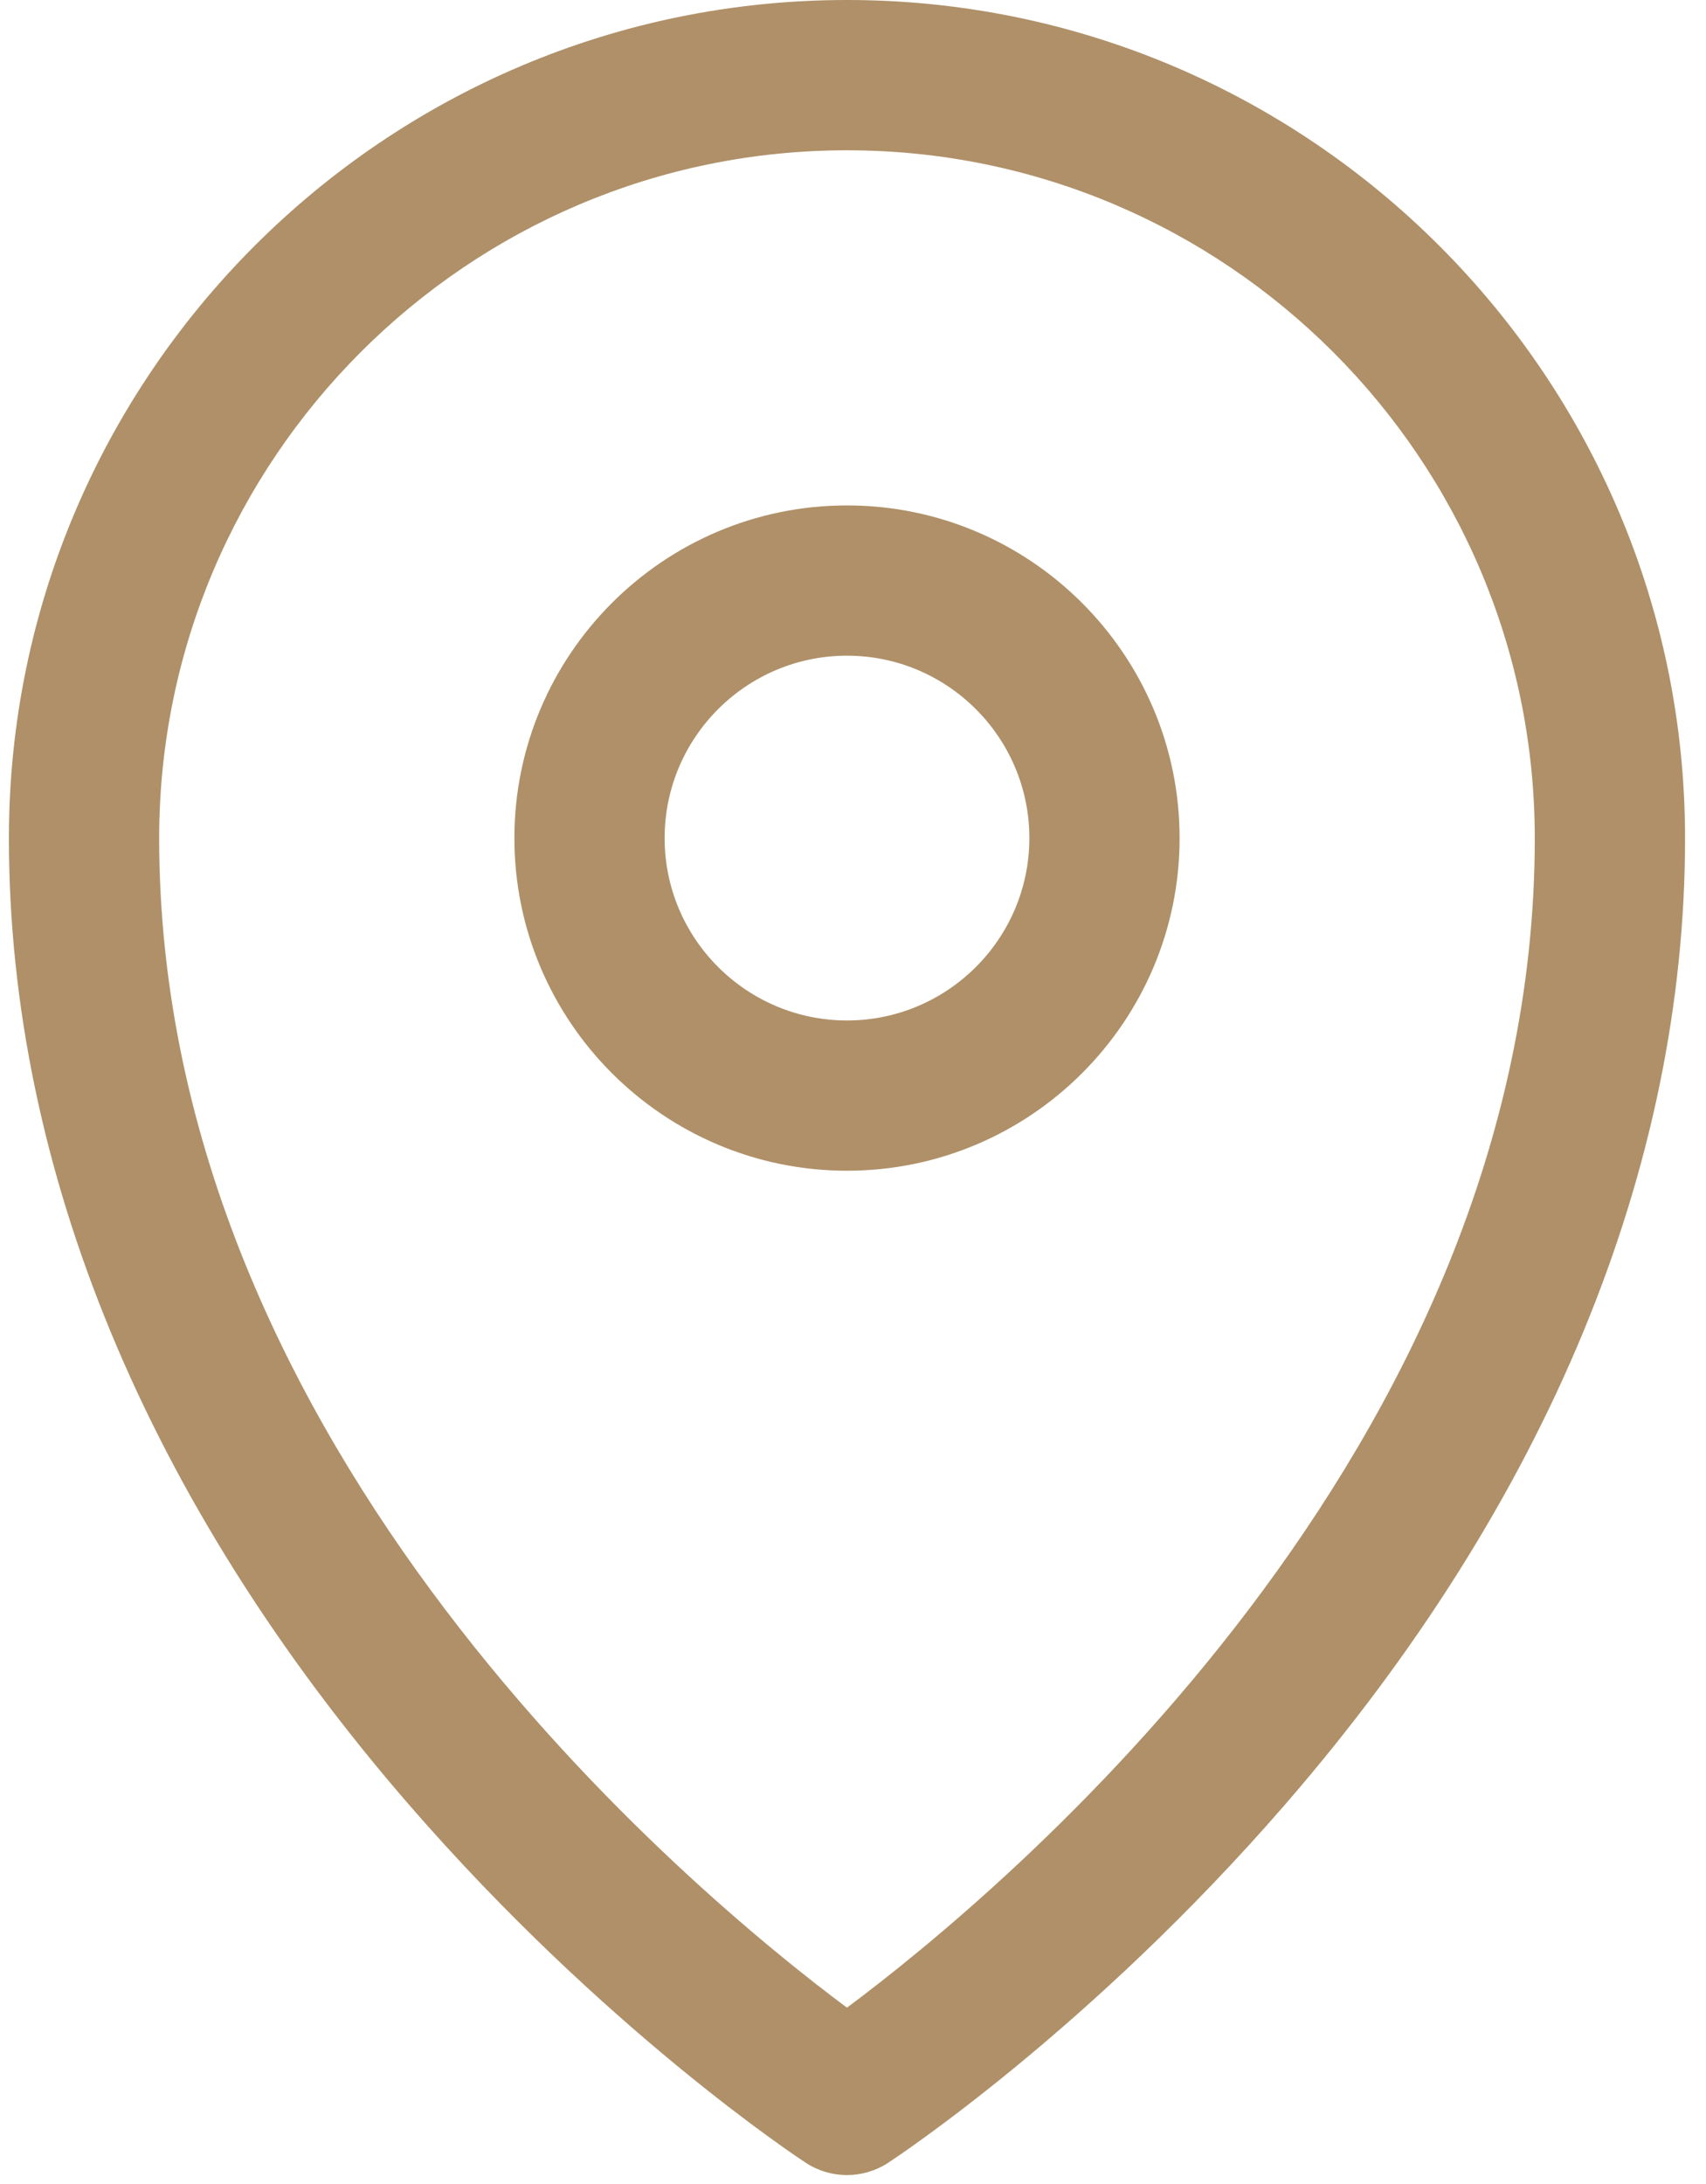
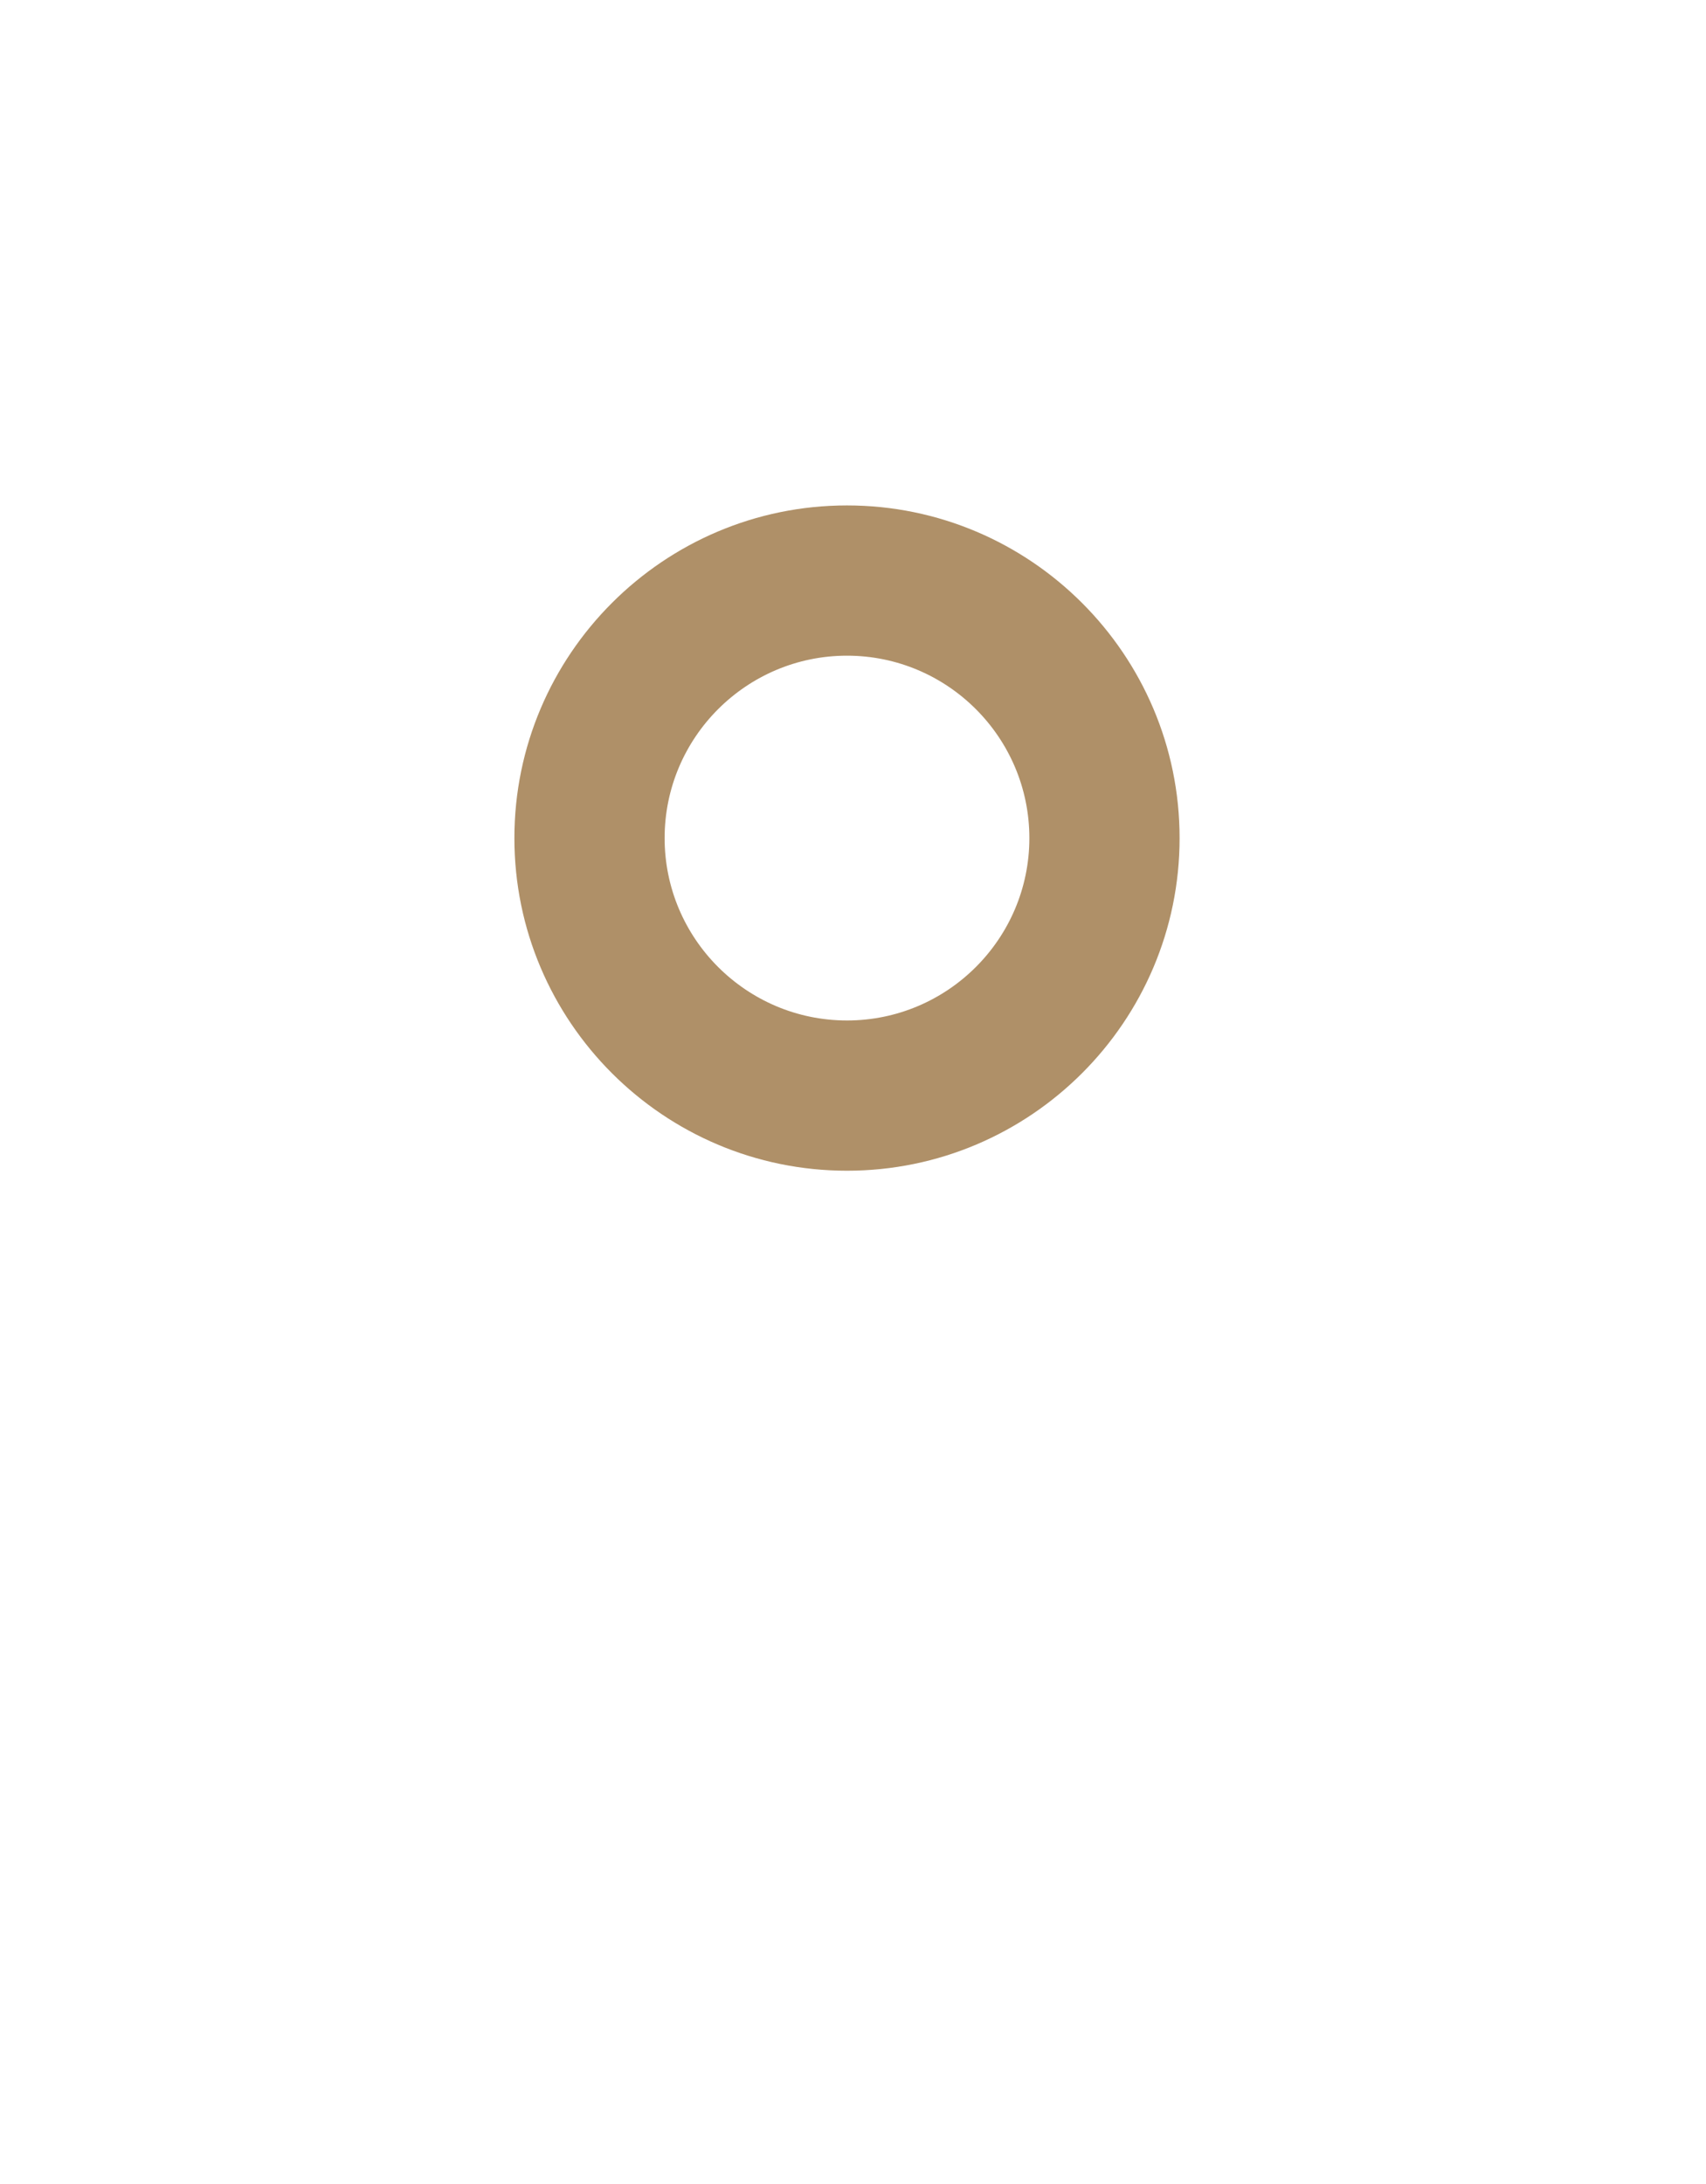
<svg xmlns="http://www.w3.org/2000/svg" width="50px" height="64px" viewBox="0 0 50 64" version="1.1">
  <title>location</title>
  <desc>Created with Sketch.</desc>
  <defs />
  <g id="Welcome" stroke="none" stroke-width="1" fill="none" fill-rule="evenodd">
    <g id="Home" transform="translate(-775, -2217)" fill="#AF9068">
      <g id="footer" transform="translate(200, 2217)">
        <g id="location" transform="translate(575, 0)">
          <g id="Capa_1">
            <g id="Group">
-               <path d="M24.823,0 C11.279,0 0.261,11.019 0.261,24.564 C0.261,34.243 4.313,44.033 11.979,52.876 C17.705,59.481 23.379,63.223 23.618,63.38 C23.984,63.619 24.403,63.738 24.823,63.738 C25.242,63.738 25.662,63.619 26.028,63.38 C26.266,63.223 31.942,59.481 37.667,52.876 C45.334,44.033 49.386,34.243 49.386,24.564 C49.386,11.019 38.367,0 24.823,0 L24.823,0 Z M24.823,58.833 C20.305,55.467 4.665,42.512 4.665,24.564 C4.665,13.448 13.707,4.404 24.823,4.404 C35.939,4.404 44.982,13.448 44.982,24.564 C44.982,42.512 29.34,55.467 24.823,58.833 L24.823,58.833 Z" id="Shape" />
              <path d="M24.824,14.811 C19.449,14.811 15.076,19.184 15.076,24.56 C15.076,29.935 19.449,34.307 24.824,34.307 C30.199,34.307 34.572,29.935 34.572,24.56 C34.572,19.184 30.199,14.811 24.824,14.811 L24.824,14.811 Z M24.824,29.904 C21.877,29.904 19.479,27.506 19.479,24.56 C19.479,21.612 21.877,19.214 24.824,19.214 C27.771,19.214 30.169,21.612 30.169,24.56 C30.169,27.506 27.771,29.904 24.824,29.904 L24.824,29.904 Z" id="Shape" />
            </g>
          </g>
        </g>
      </g>
    </g>
  </g>
</svg>